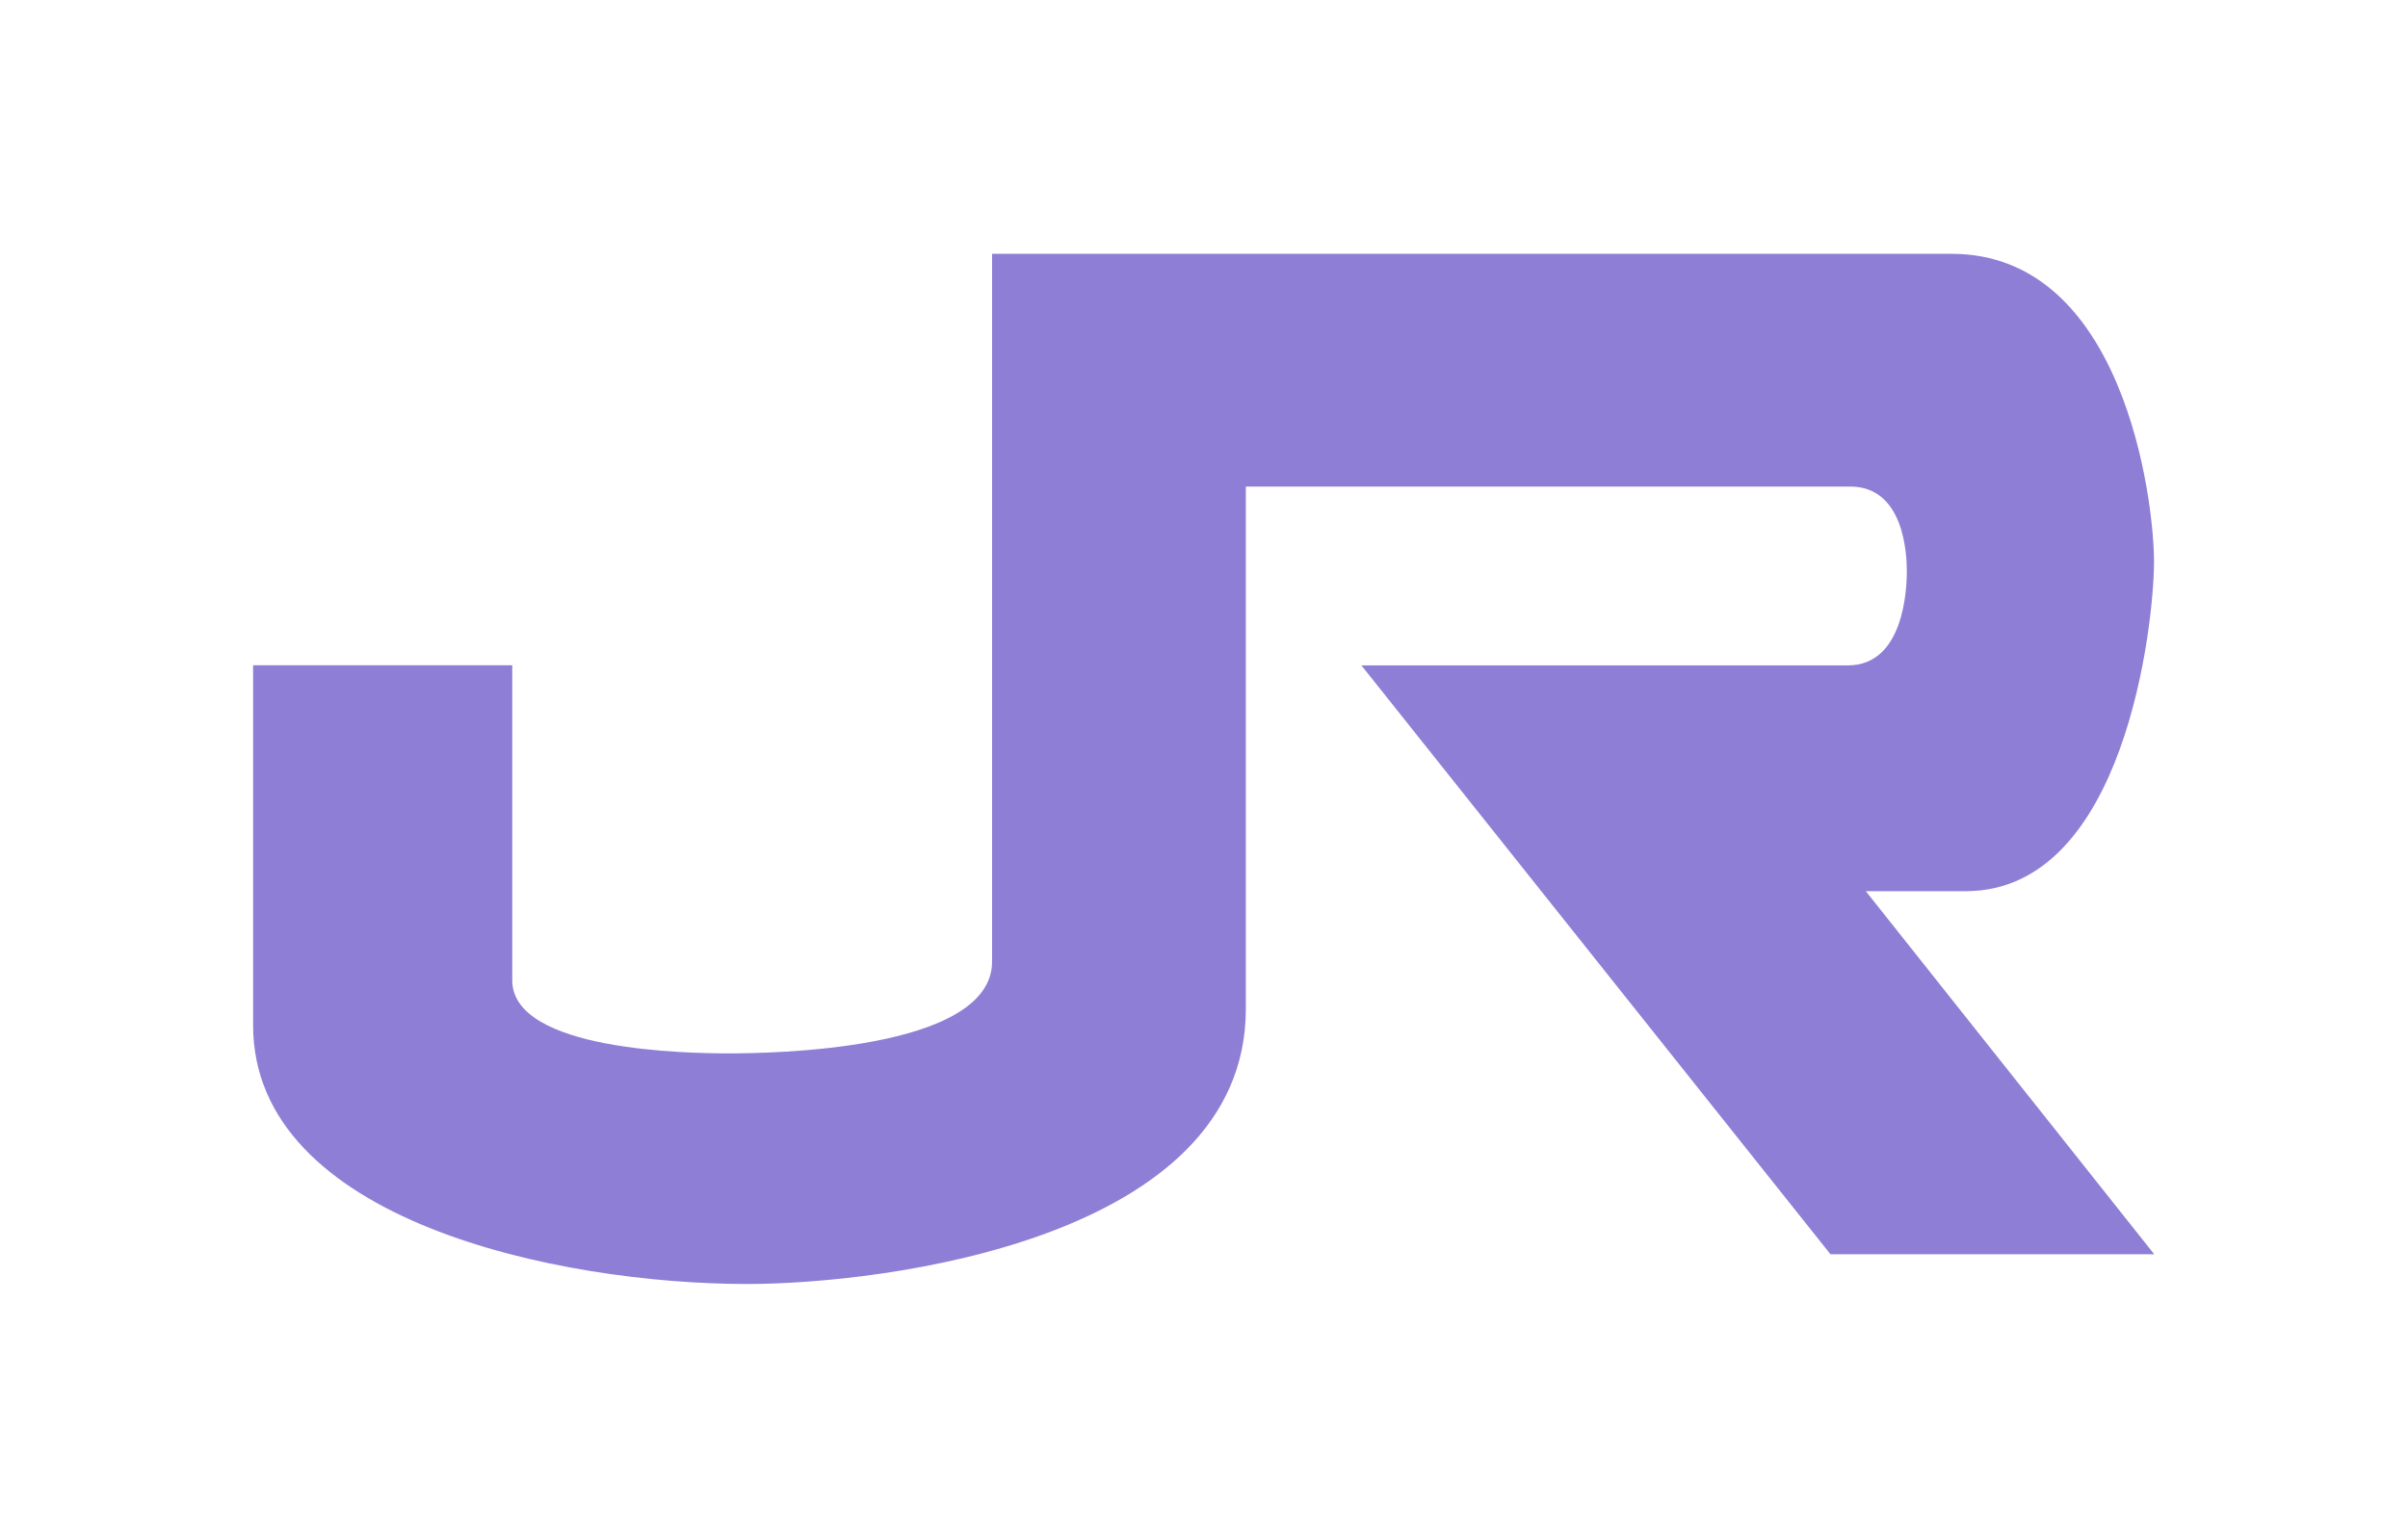
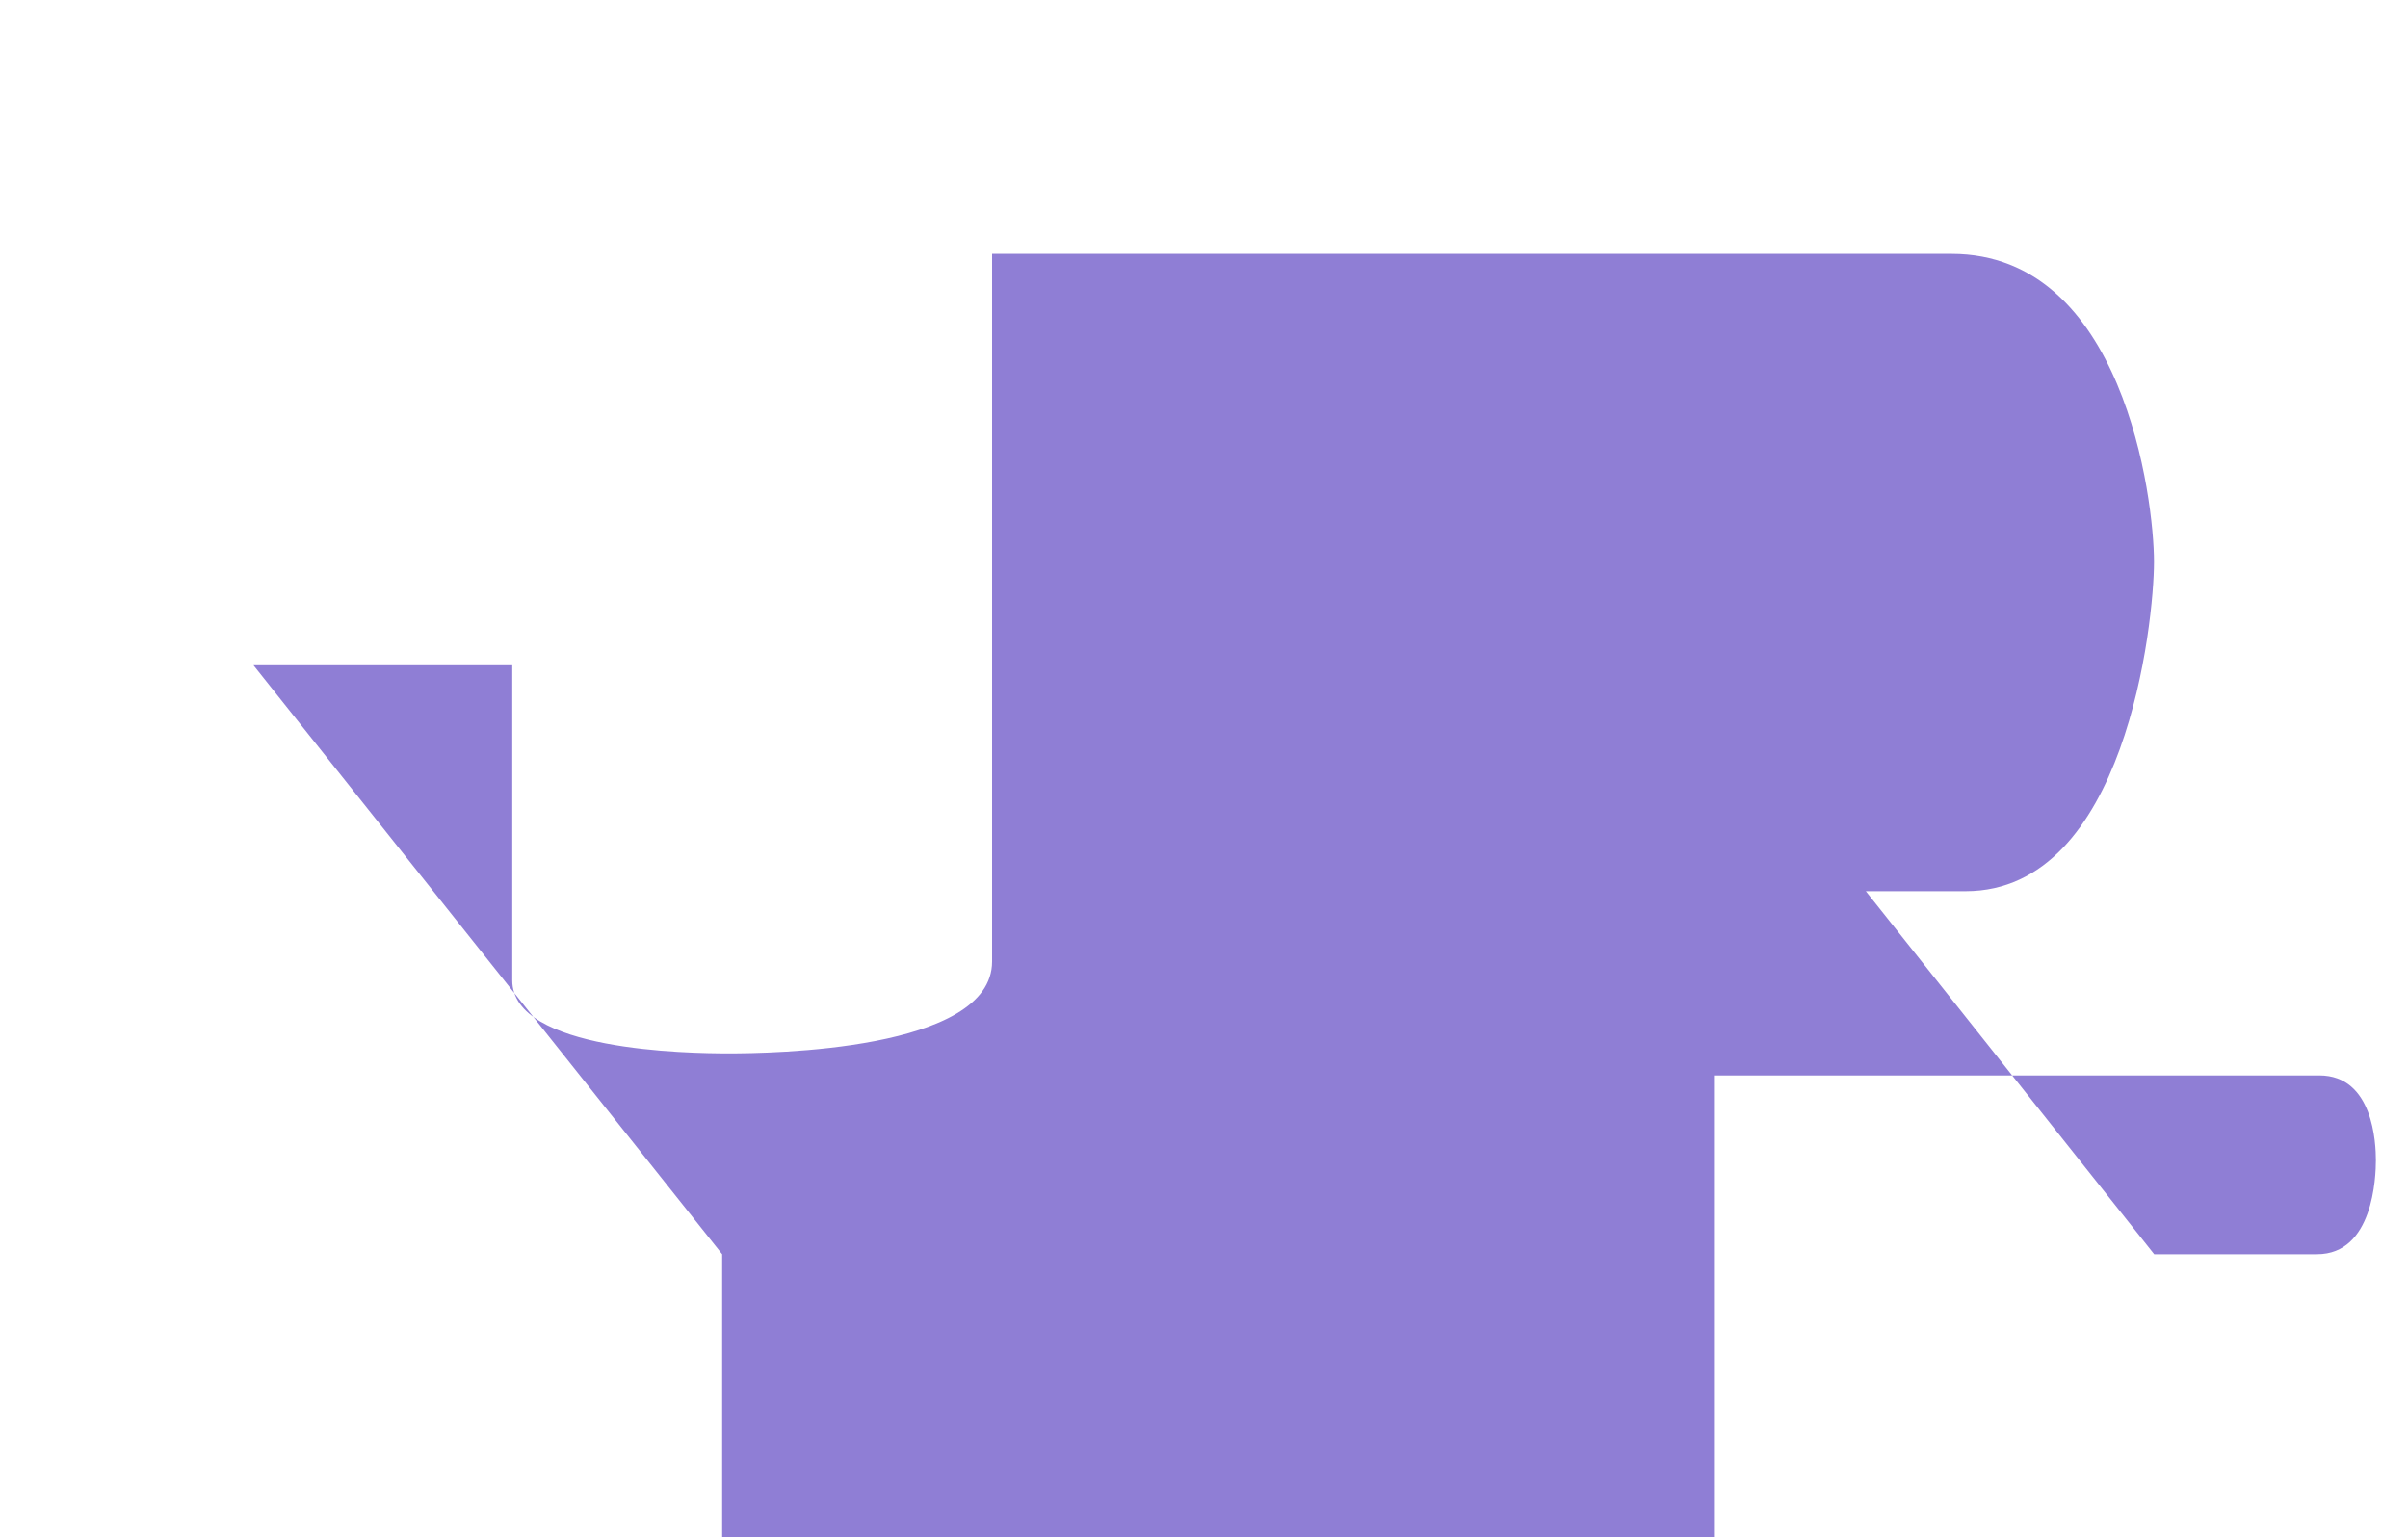
<svg xmlns="http://www.w3.org/2000/svg" width="380" height="242.6" version="1.1" viewBox="0 0 380 242.6">
  <title>JR Railway Technical Research Institute logo</title>
-   <path d="m40 105h40.84v49.74c0 11.14 27.83 11.52 34.14 11.52 6.32 0 41.58-0.383 41.58-14.5v-111.7h151.4c27.1 0 31.96 38.66 31.96 48.63 0 9.511-4.487 51.97-29.73 51.97h-15.75l45.51 57.3h-51.09l-74.02-92.94h76.78c8.9 0 9.292-12.25 9.292-14.84 0-2.608-0.392-13.38-8.928-13.38h-95.38v82.43c0 36.36-57.18 43.43-78.7 43.43-29.71 0-77.96-10-77.96-40.83v-56.81" fill="#8f7ed5" />
+   <path d="m40 105h40.84v49.74c0 11.14 27.83 11.52 34.14 11.52 6.32 0 41.58-0.383 41.58-14.5v-111.7h151.4c27.1 0 31.96 38.66 31.96 48.63 0 9.511-4.487 51.97-29.73 51.97h-15.75l45.51 57.3h-51.09h76.78c8.9 0 9.292-12.25 9.292-14.84 0-2.608-0.392-13.38-8.928-13.38h-95.38v82.43c0 36.36-57.18 43.43-78.7 43.43-29.71 0-77.96-10-77.96-40.83v-56.81" fill="#8f7ed5" />
</svg>